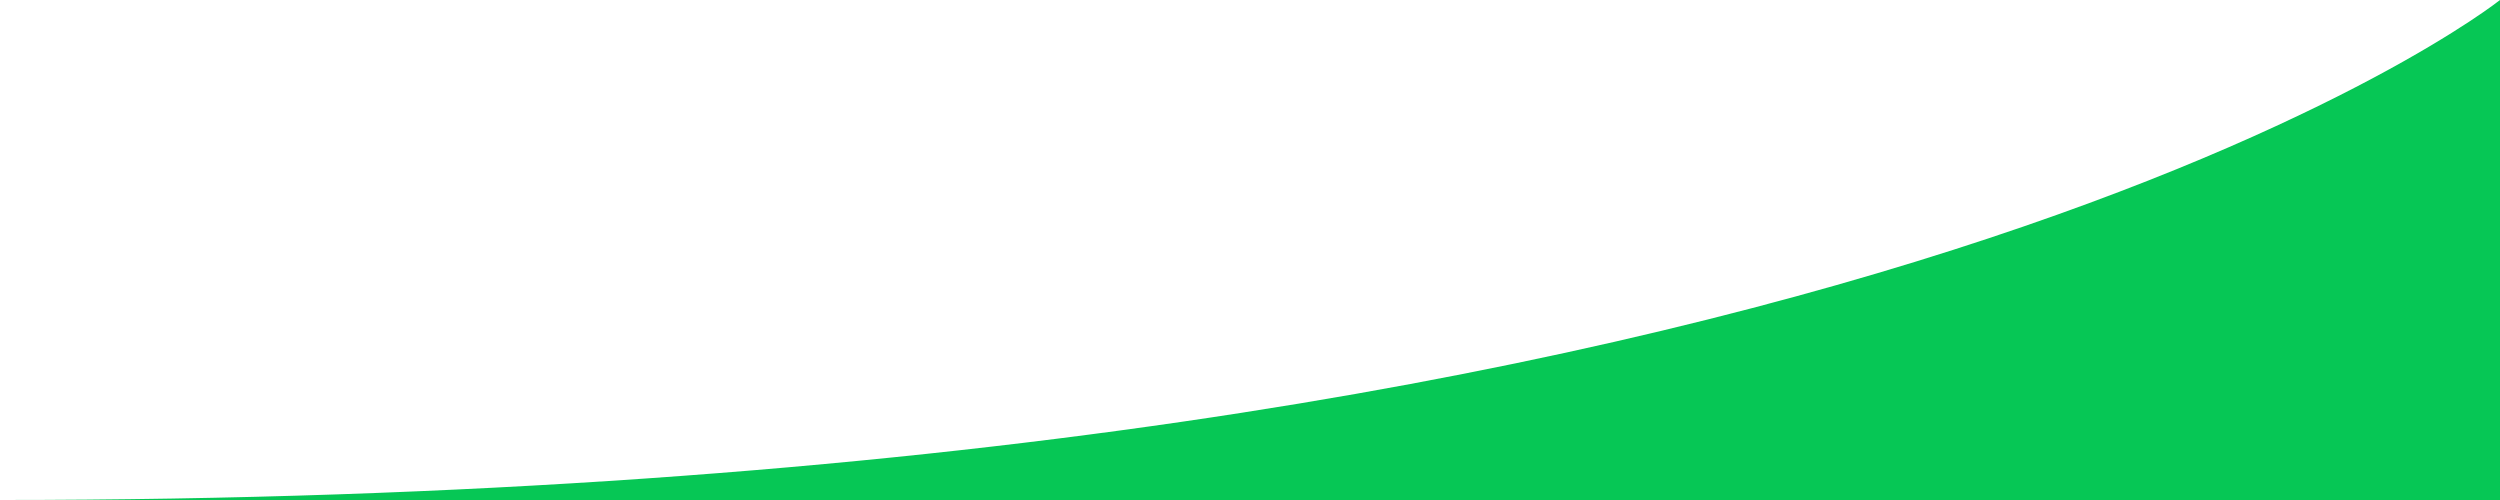
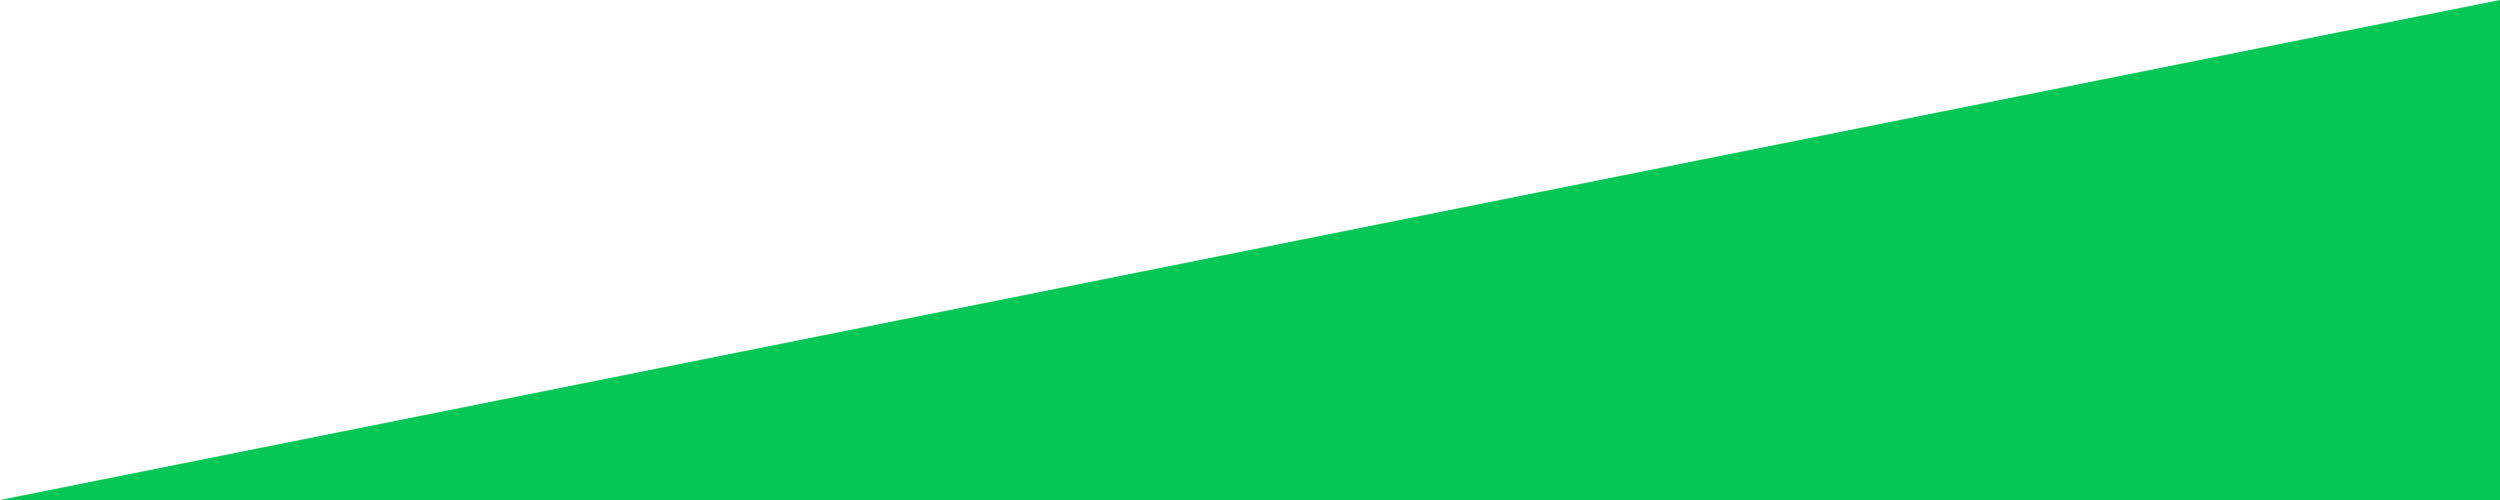
<svg xmlns="http://www.w3.org/2000/svg" id="_レイヤー_2" data-name="レイヤー 2" viewBox="0 0 750 150">
  <defs>
    <style>
      .cls-1 {
        fill: #06c755;
        stroke-width: 0px;
      }
    </style>
  </defs>
  <g id="_レイヤー_2-2" data-name="レイヤー 2">
-     <path class="cls-1" d="m0,150h750V0S562.2,150,0,150Z" />
+     <path class="cls-1" d="m0,150h750V0Z" />
  </g>
</svg>